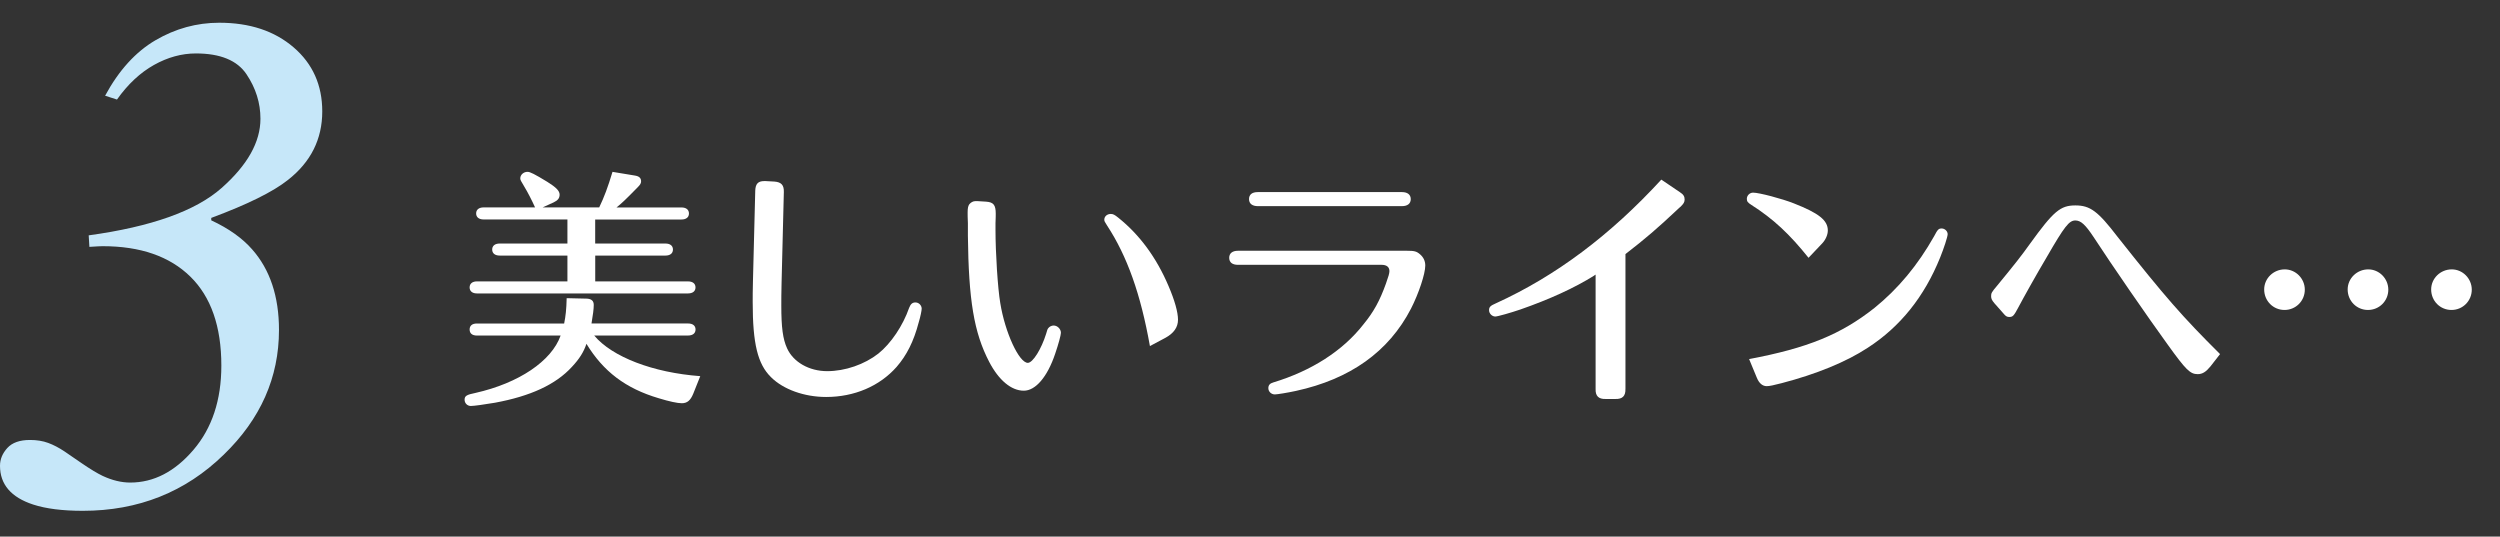
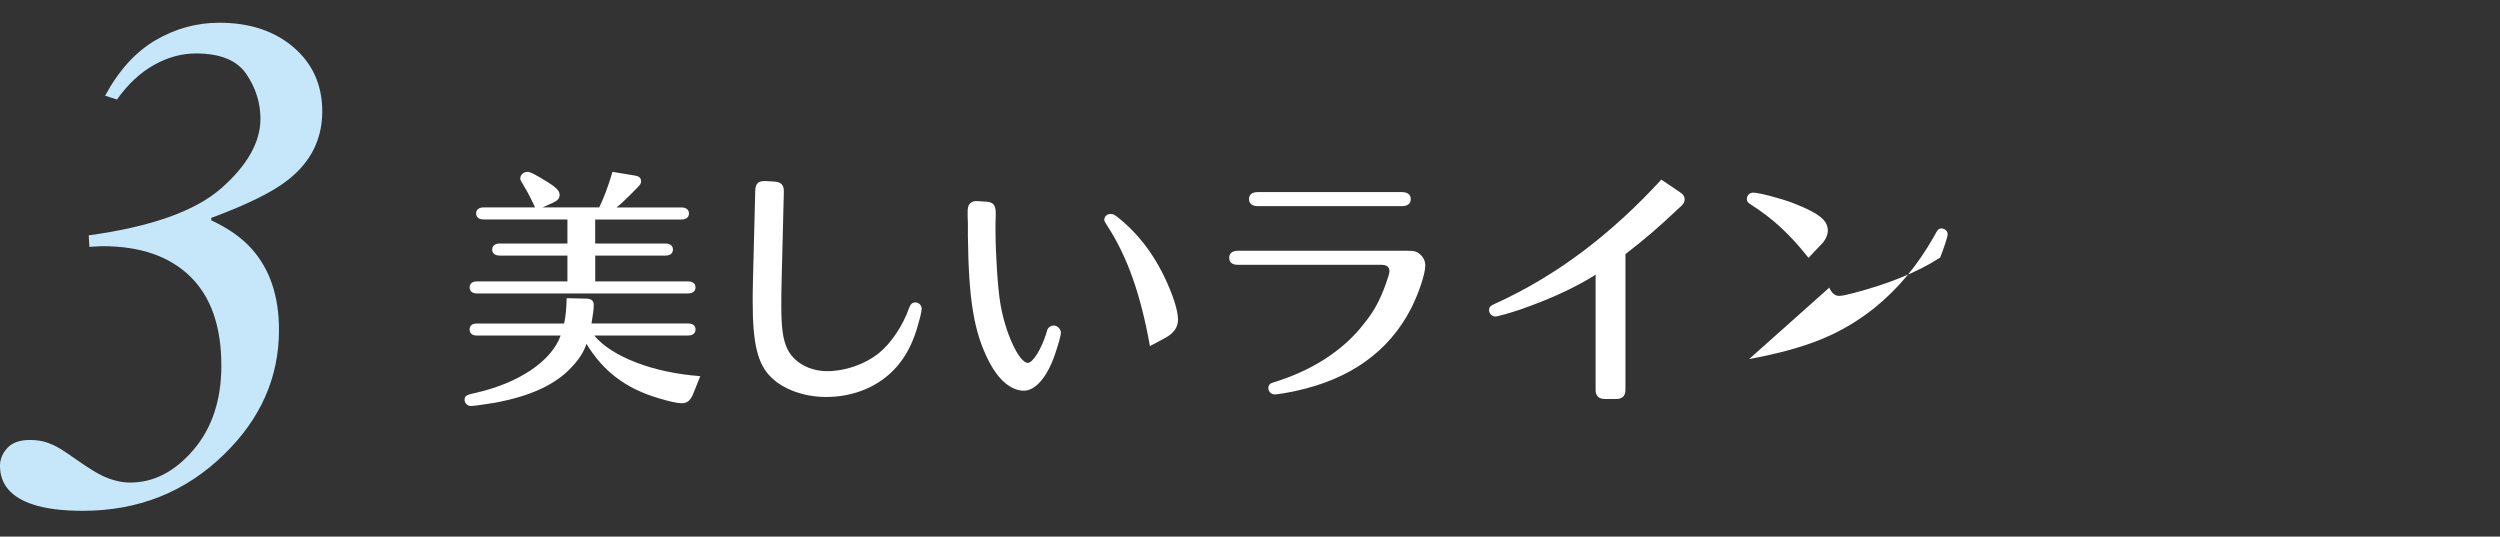
<svg xmlns="http://www.w3.org/2000/svg" version="1.1" id="レイヤー_1" x="0px" y="0px" width="124.611px" height="26.748px" viewBox="0 0 124.611 26.748" enable-background="new 0 0 124.611 26.748" xml:space="preserve">
  <rect x="0" y="0" width="124.611" height="26.748" fill="#333333" stroke="none" />
  <path fill="#FFFFFF" d="M29.618,16.725c0.888,1.062,2.925,1.85,5.286,2.024l-0.349,0.874c-0.139,0.338-0.301,0.476-0.575,0.476  c-0.2,0-0.625-0.087-1.149-0.25c-1.65-0.487-2.762-1.337-3.6-2.712c-0.138,0.412-0.35,0.75-0.725,1.15  c-0.812,0.887-2.074,1.461-3.837,1.787c-0.513,0.087-1.05,0.162-1.2,0.162c-0.175,0-0.312-0.138-0.312-0.312  c0-0.188,0.101-0.25,0.538-0.338c2.162-0.487,3.799-1.587,4.249-2.861H23.77c-0.237,0-0.362-0.113-0.362-0.301  s0.125-0.299,0.362-0.299h4.35c0.075-0.375,0.112-0.7,0.125-1.263l1.013,0.024c0.225,0.014,0.337,0.113,0.337,0.312  c0,0.213-0.038,0.476-0.112,0.926h4.811c0.238,0,0.375,0.111,0.375,0.299s-0.137,0.301-0.375,0.301H29.618z M29.669,12.139h3.499  c0.237,0,0.375,0.111,0.375,0.299s-0.138,0.301-0.375,0.301h-3.499v1.287h4.623c0.238,0,0.375,0.112,0.375,0.3  c0,0.187-0.137,0.3-0.375,0.3H23.77c-0.225,0-0.362-0.113-0.362-0.3c0-0.188,0.138-0.3,0.362-0.3h4.513v-1.287h-3.375  c-0.237,0-0.375-0.113-0.375-0.301s0.138-0.299,0.375-0.299h3.375v-1.2h-4.175c-0.237,0-0.375-0.112-0.375-0.3  s0.138-0.301,0.375-0.301h2.562c-0.163-0.361-0.362-0.749-0.537-1.037c-0.176-0.287-0.2-0.337-0.2-0.412  c0-0.175,0.162-0.324,0.362-0.324c0.125,0,0.35,0.111,0.987,0.5c0.438,0.274,0.612,0.449,0.612,0.637c0,0.175-0.088,0.287-0.3,0.387  l-0.55,0.25h2.823c0.25-0.524,0.426-0.986,0.663-1.773l1.138,0.188c0.199,0.037,0.287,0.125,0.287,0.287  c0,0.088-0.037,0.162-0.176,0.3c-0.625,0.638-0.799,0.8-1.049,0.999h3.236c0.237,0,0.375,0.113,0.375,0.301s-0.138,0.3-0.375,0.3  h-4.299V12.139z" />
  <path fill="#FFFFFF" d="M37.645,9.502c0.013-0.338,0.138-0.476,0.45-0.476h0.062l0.438,0.024c0.35,0.025,0.487,0.176,0.475,0.525  L38.957,14.1c-0.013,0.488-0.013,0.875-0.013,1.138c0,1.075,0.075,1.662,0.288,2.124c0.312,0.688,1.1,1.138,1.999,1.138  s1.862-0.337,2.549-0.875c0.625-0.499,1.225-1.388,1.537-2.286c0.075-0.188,0.163-0.264,0.312-0.264c0.176,0,0.312,0.15,0.312,0.312  c0,0.088-0.062,0.4-0.15,0.688c-0.249,0.95-0.6,1.638-1.1,2.213c-0.849,0.962-2.111,1.499-3.512,1.499  c-1.086,0-2.136-0.375-2.748-0.987c-0.663-0.65-0.913-1.662-0.913-3.736c0-0.263,0-0.625,0.013-1.062L37.645,9.502z" />
  <path fill="#FFFFFF" d="M49.145,10.051c0.375,0.025,0.487,0.162,0.487,0.6c0,0.038,0,0.213-0.012,0.488v0.324  c0,1.138,0.112,2.9,0.237,3.637c0.237,1.475,0.938,2.986,1.374,2.986c0.25,0,0.675-0.687,0.913-1.449  c0.05-0.199,0.074-0.237,0.112-0.287c0.062-0.075,0.162-0.125,0.263-0.125c0.187,0,0.362,0.175,0.362,0.362  c0,0.112-0.125,0.575-0.288,1.05c-0.387,1.15-0.975,1.837-1.562,1.837c-0.625,0-1.25-0.524-1.725-1.437  c-0.763-1.463-1.025-3.088-1.062-6.287v-0.624c-0.013-0.263-0.013-0.438-0.013-0.524c0-0.238,0.025-0.338,0.088-0.426  c0.074-0.088,0.188-0.15,0.287-0.15h0.138L49.145,10.051z M57.317,17.25c-0.462-2.6-1.137-4.486-2.137-6.012  c-0.112-0.175-0.137-0.213-0.137-0.287c0-0.162,0.137-0.287,0.324-0.287c0.112,0,0.188,0.037,0.375,0.188  c1.062,0.85,1.899,1.986,2.5,3.398c0.312,0.725,0.475,1.312,0.475,1.688s-0.213,0.674-0.625,0.899L57.317,17.25z" />
  <path fill="#FFFFFF" d="M62.694,10.275c-0.274,0-0.437-0.125-0.437-0.35s0.149-0.35,0.437-0.35h7.186  c0.275,0,0.438,0.125,0.438,0.35s-0.162,0.35-0.438,0.35H62.694z M61.707,13.2c-0.287,0-0.438-0.125-0.438-0.351  c0-0.225,0.163-0.35,0.438-0.35h8.423c0.363,0,0.475,0.025,0.65,0.176c0.175,0.15,0.262,0.337,0.262,0.562  c0,0.412-0.324,1.387-0.712,2.148c-1.112,2.15-3.036,3.512-5.735,4.1c-0.4,0.088-0.938,0.175-1.05,0.175  c-0.176,0-0.325-0.138-0.325-0.312c0-0.149,0.075-0.237,0.25-0.287c1.898-0.575,3.461-1.575,4.486-2.888  c0.524-0.637,0.824-1.199,1.125-2.036c0.125-0.351,0.174-0.513,0.174-0.625c0-0.2-0.137-0.312-0.387-0.312H61.707z" />
  <path fill="#FFFFFF" d="M81.019,19.387c0.012,0.35-0.15,0.512-0.5,0.5h-0.487c-0.351,0.012-0.513-0.15-0.5-0.5v-5.699  c-0.038,0.025-0.05,0.025-0.075,0.051c-0.975,0.611-2.236,1.187-3.674,1.687c-0.475,0.163-1.138,0.351-1.25,0.351  c-0.162,0-0.312-0.15-0.312-0.312c0-0.163,0.062-0.226,0.351-0.351c2.986-1.362,5.698-3.399,8.235-6.161l0.924,0.625  c0.176,0.112,0.238,0.213,0.238,0.362c0,0.138-0.051,0.212-0.2,0.362c-0.013,0-0.024,0.025-0.101,0.088  c-1.062,1-1.662,1.512-2.648,2.274V19.387z" />
-   <path fill="#FFFFFF" d="M90.145,12.85c-0.938-1.174-1.75-1.936-2.85-2.637c-0.175-0.111-0.225-0.174-0.225-0.299  c0-0.176,0.149-0.312,0.312-0.312c0.301,0,1.438,0.3,2.037,0.537c1.237,0.487,1.688,0.838,1.688,1.35  c0,0.213-0.113,0.463-0.275,0.637L90.145,12.85z M87.183,17.898c2.911-0.549,4.573-1.225,6.248-2.549  c1.188-0.962,2.162-2.137,2.974-3.574c0.175-0.337,0.226-0.387,0.375-0.387c0.163,0,0.3,0.137,0.3,0.287  c0,0.125-0.188,0.699-0.375,1.162c-0.787,1.949-1.986,3.449-3.61,4.499c-1.088,0.712-2.562,1.312-4.287,1.762  c-0.387,0.101-0.612,0.15-0.75,0.15c-0.199,0-0.374-0.138-0.487-0.413L87.183,17.898z" />
-   <path fill="#FFFFFF" d="M110.18,18.262c-0.226,0.275-0.4,0.387-0.638,0.387c-0.375,0-0.587-0.212-1.486-1.461  c-0.963-1.325-2.8-3.987-3.712-5.387c-0.399-0.6-0.625-0.812-0.899-0.812c-0.312,0-0.538,0.287-1.425,1.824  c-0.513,0.863-1.175,2.05-1.412,2.5c-0.226,0.425-0.275,0.487-0.463,0.487c-0.1,0-0.175-0.038-0.274-0.163l-0.463-0.524  c-0.125-0.149-0.162-0.226-0.162-0.351c0-0.149,0.024-0.199,0.3-0.523c0.912-1.113,1.162-1.426,1.637-2.088  c1.175-1.625,1.513-1.912,2.263-1.912c0.736,0,1.124,0.287,2.1,1.562c2.374,2.999,3.236,3.986,5.111,5.849L110.18,18.262z" />
-   <path fill="#FFFFFF" d="M119.044,14.438c0,0.562-0.45,1.012-1.014,1.012c-0.562,0-1.012-0.449-1.012-1.023c0-0.551,0.463-1,1.025-1  C118.594,13.426,119.044,13.888,119.044,14.438z M123.204,14.438c0,0.562-0.449,1.012-1.012,1.012s-1.012-0.449-1.012-1.023  c0-0.551,0.462-1,1.024-1C122.755,13.426,123.204,13.888,123.204,14.438z M114.882,14.438c0,0.562-0.45,1.012-1.012,1.012  c-0.562,0-1.013-0.449-1.013-1.023c0-0.551,0.463-1,1.024-1C114.432,13.426,114.882,13.888,114.882,14.438z" />
+   <path fill="#FFFFFF" d="M90.145,12.85c-0.938-1.174-1.75-1.936-2.85-2.637c-0.175-0.111-0.225-0.174-0.225-0.299  c0-0.176,0.149-0.312,0.312-0.312c0.301,0,1.438,0.3,2.037,0.537c1.237,0.487,1.688,0.838,1.688,1.35  c0,0.213-0.113,0.463-0.275,0.637L90.145,12.85z M87.183,17.898c2.911-0.549,4.573-1.225,6.248-2.549  c1.188-0.962,2.162-2.137,2.974-3.574c0.175-0.337,0.226-0.387,0.375-0.387c0.163,0,0.3,0.137,0.3,0.287  c0,0.125-0.188,0.699-0.375,1.162c-1.088,0.712-2.562,1.312-4.287,1.762  c-0.387,0.101-0.612,0.15-0.75,0.15c-0.199,0-0.374-0.138-0.487-0.413L87.183,17.898z" />
  <path fill="#C6E7F9" d="M1.497,21.93c0.336,0,0.639,0.049,0.905,0.147s0.539,0.241,0.817,0.427l0.836,0.574  c0.44,0.301,0.794,0.516,1.062,0.643c0.476,0.222,0.934,0.332,1.374,0.332c1.172,0,2.222-0.543,3.15-1.628  c0.928-1.084,1.392-2.485,1.392-4.202c0-1.949-0.517-3.429-1.548-4.438c-1.033-1.01-2.489-1.514-4.368-1.514  c-0.093,0-0.172,0.002-0.235,0.008c-0.064,0.006-0.206,0.015-0.426,0.026l-0.035-0.574c3.12-0.429,5.328-1.216,6.621-2.358  s1.94-2.293,1.94-3.454c0-0.788-0.232-1.528-0.696-2.219s-1.305-1.036-2.523-1.036c-0.707,0-1.403,0.191-2.088,0.574  c-0.685,0.384-1.3,0.957-1.844,1.724L5.239,4.771c0.684-1.265,1.522-2.187,2.514-2.767c0.992-0.58,2.051-0.871,3.176-0.871  c1.521,0,2.755,0.41,3.707,1.228c0.951,0.817,1.427,1.882,1.427,3.192c0,1.381-0.568,2.519-1.705,3.412  c-0.742,0.592-2.019,1.224-3.828,1.896v0.121c0.87,0.406,1.549,0.889,2.036,1.445c0.893,1.009,1.34,2.35,1.34,4.02  c0,2.367-0.917,4.438-2.75,6.213c-1.914,1.867-4.258,2.801-7.03,2.801c-1.01,0-1.833-0.104-2.472-0.312  C0.552,24.789,0,24.145,0,23.217c0-0.324,0.122-0.621,0.366-0.888S0.986,21.93,1.497,21.93z" />
</svg>